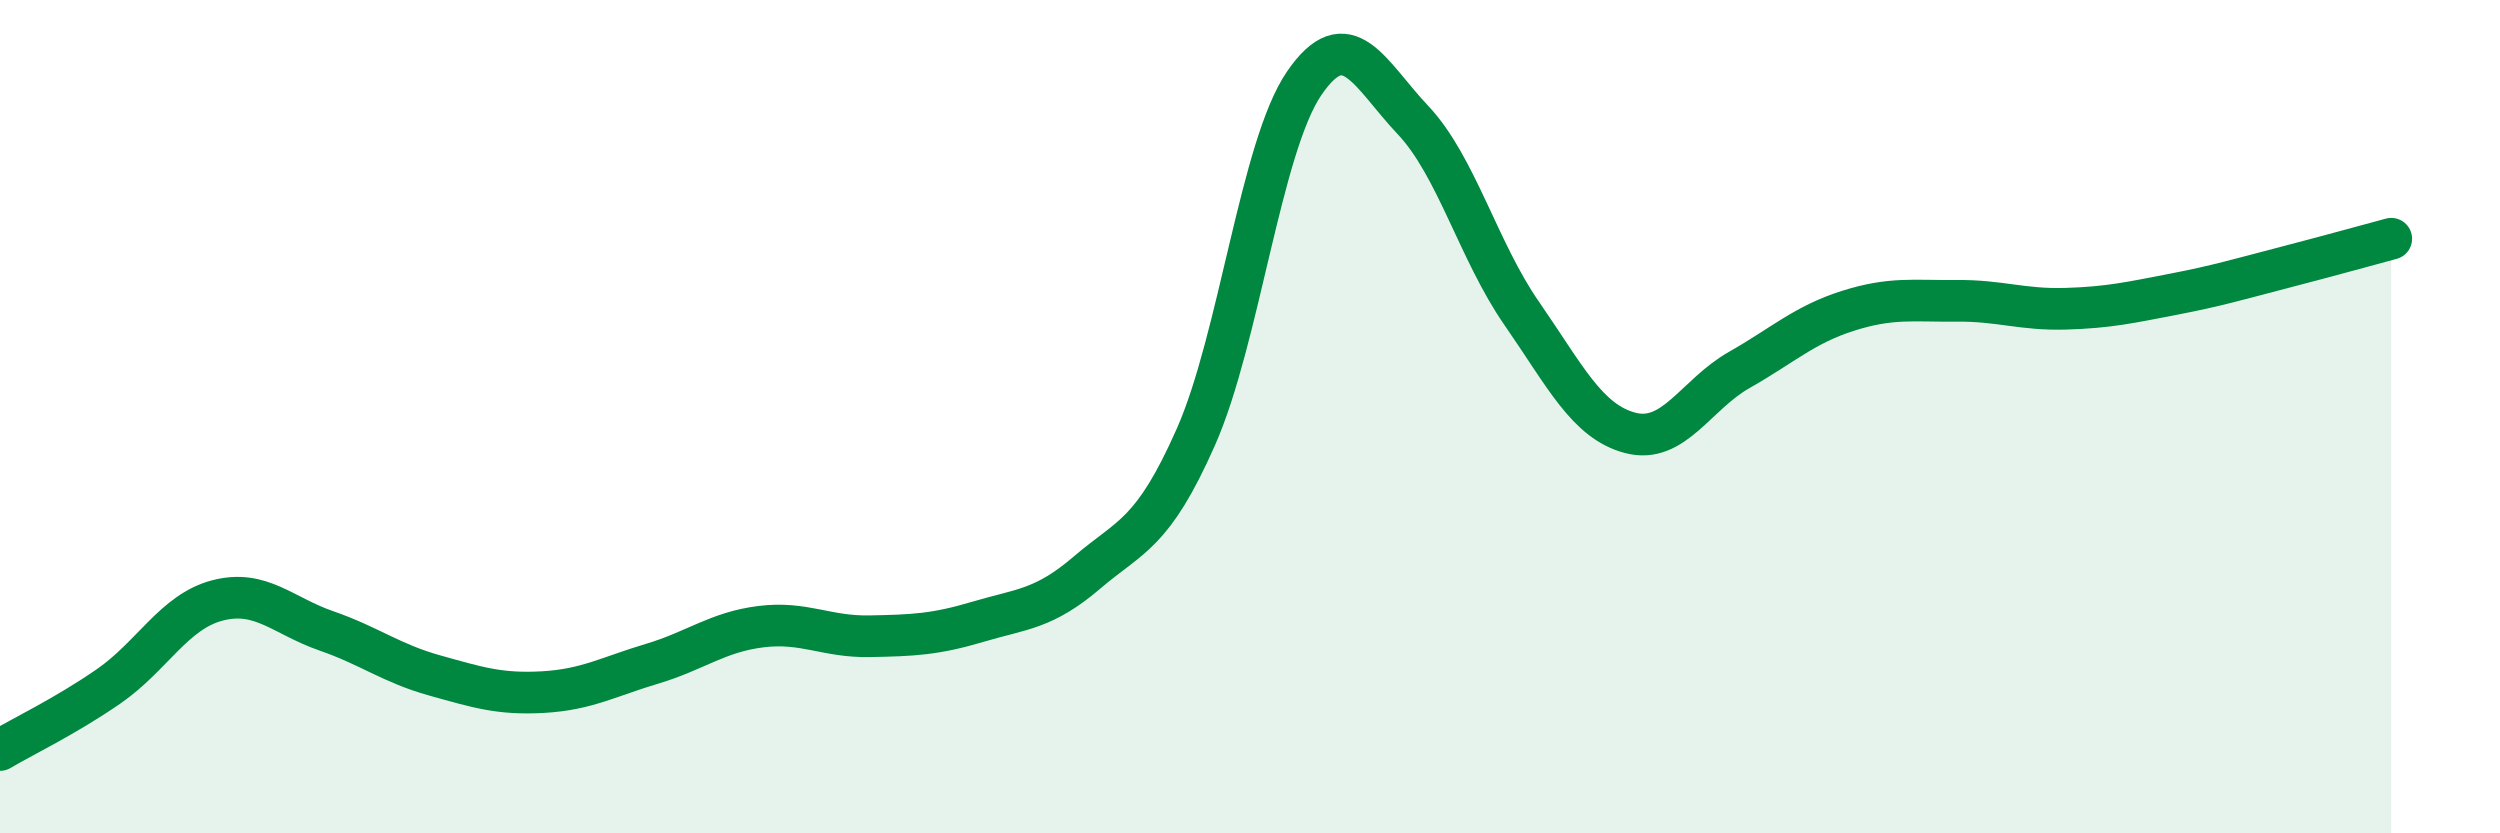
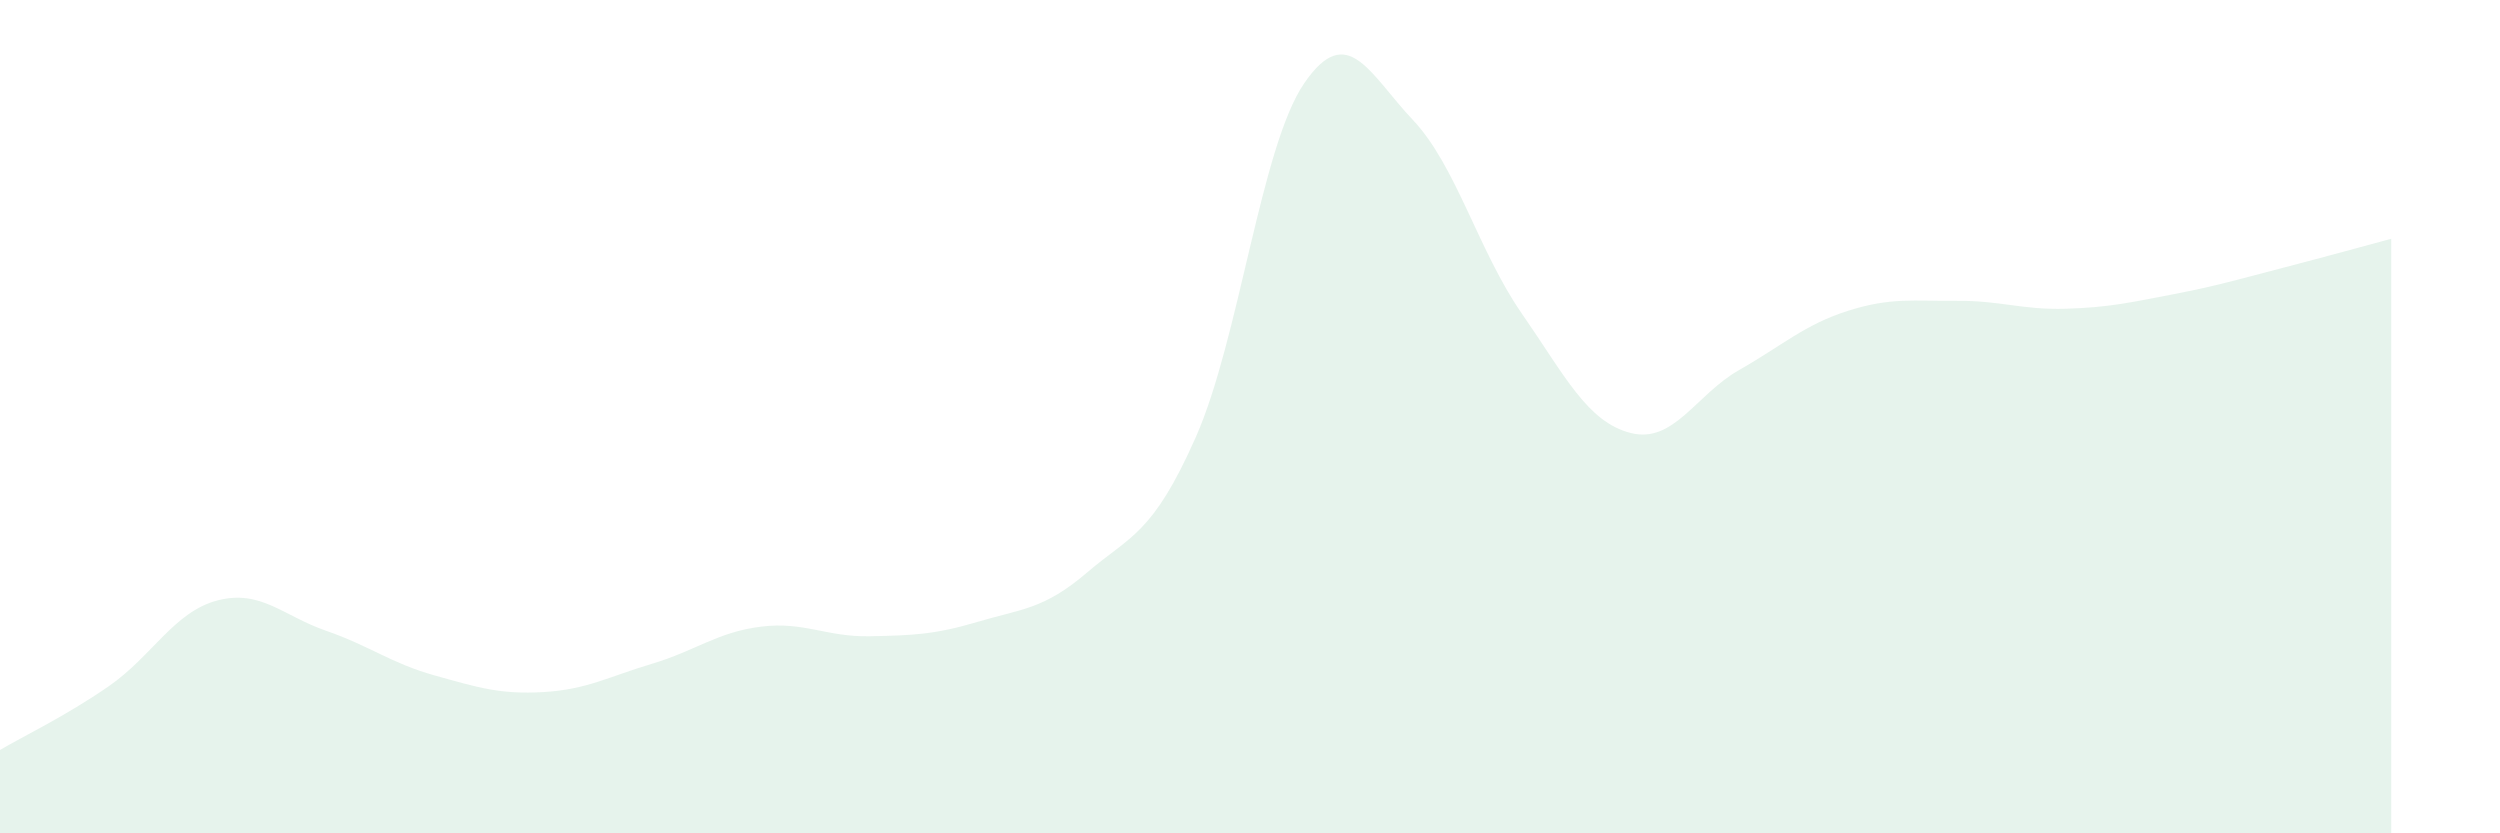
<svg xmlns="http://www.w3.org/2000/svg" width="60" height="20" viewBox="0 0 60 20">
  <path d="M 0,18 C 0.52,17.69 1.57,17.19 2.61,16.47 C 3.65,15.75 4.18,14.68 5.22,14.41 C 6.26,14.14 6.79,14.78 7.83,15.14 C 8.87,15.5 9.39,15.92 10.43,16.21 C 11.47,16.5 12,16.67 13.04,16.61 C 14.08,16.55 14.61,16.24 15.65,15.93 C 16.69,15.62 17.22,15.17 18.26,15.04 C 19.3,14.91 19.83,15.29 20.87,15.27 C 21.91,15.25 22.44,15.23 23.48,14.92 C 24.52,14.61 25.05,14.63 26.09,13.74 C 27.13,12.85 27.66,12.84 28.7,10.49 C 29.74,8.14 30.26,3.52 31.3,2 C 32.34,0.48 32.87,1.78 33.91,2.88 C 34.95,3.98 35.48,6.02 36.52,7.52 C 37.56,9.02 38.09,10.12 39.13,10.39 C 40.17,10.66 40.7,9.47 41.74,8.88 C 42.78,8.29 43.31,7.79 44.35,7.46 C 45.39,7.13 45.92,7.23 46.96,7.22 C 48,7.21 48.53,7.44 49.57,7.41 C 50.61,7.38 51.13,7.26 52.17,7.06 C 53.21,6.86 53.74,6.7 54.78,6.43 C 55.82,6.16 56.87,5.87 57.39,5.73L57.39 20L0 20Z" fill="#008740" opacity="0.1" stroke-linecap="round" stroke-linejoin="round" />
-   <path d="M 0,18 C 0.52,17.69 1.57,17.19 2.61,16.47 C 3.65,15.75 4.18,14.68 5.22,14.41 C 6.26,14.14 6.79,14.78 7.83,15.14 C 8.87,15.5 9.39,15.92 10.43,16.21 C 11.47,16.5 12,16.67 13.04,16.61 C 14.08,16.55 14.61,16.24 15.65,15.93 C 16.69,15.62 17.22,15.17 18.26,15.04 C 19.3,14.91 19.83,15.29 20.87,15.27 C 21.91,15.25 22.44,15.23 23.48,14.92 C 24.52,14.61 25.05,14.63 26.09,13.74 C 27.13,12.85 27.66,12.84 28.7,10.49 C 29.74,8.14 30.26,3.52 31.3,2 C 32.34,0.48 32.87,1.78 33.91,2.88 C 34.95,3.98 35.48,6.02 36.52,7.52 C 37.56,9.02 38.09,10.12 39.13,10.39 C 40.17,10.66 40.7,9.47 41.74,8.88 C 42.78,8.29 43.31,7.79 44.35,7.46 C 45.39,7.13 45.92,7.23 46.96,7.22 C 48,7.21 48.53,7.44 49.57,7.41 C 50.61,7.38 51.13,7.26 52.17,7.06 C 53.21,6.86 53.74,6.7 54.78,6.43 C 55.82,6.16 56.87,5.87 57.39,5.73" stroke="#008740" stroke-width="1" fill="none" stroke-linecap="round" stroke-linejoin="round" />
</svg>